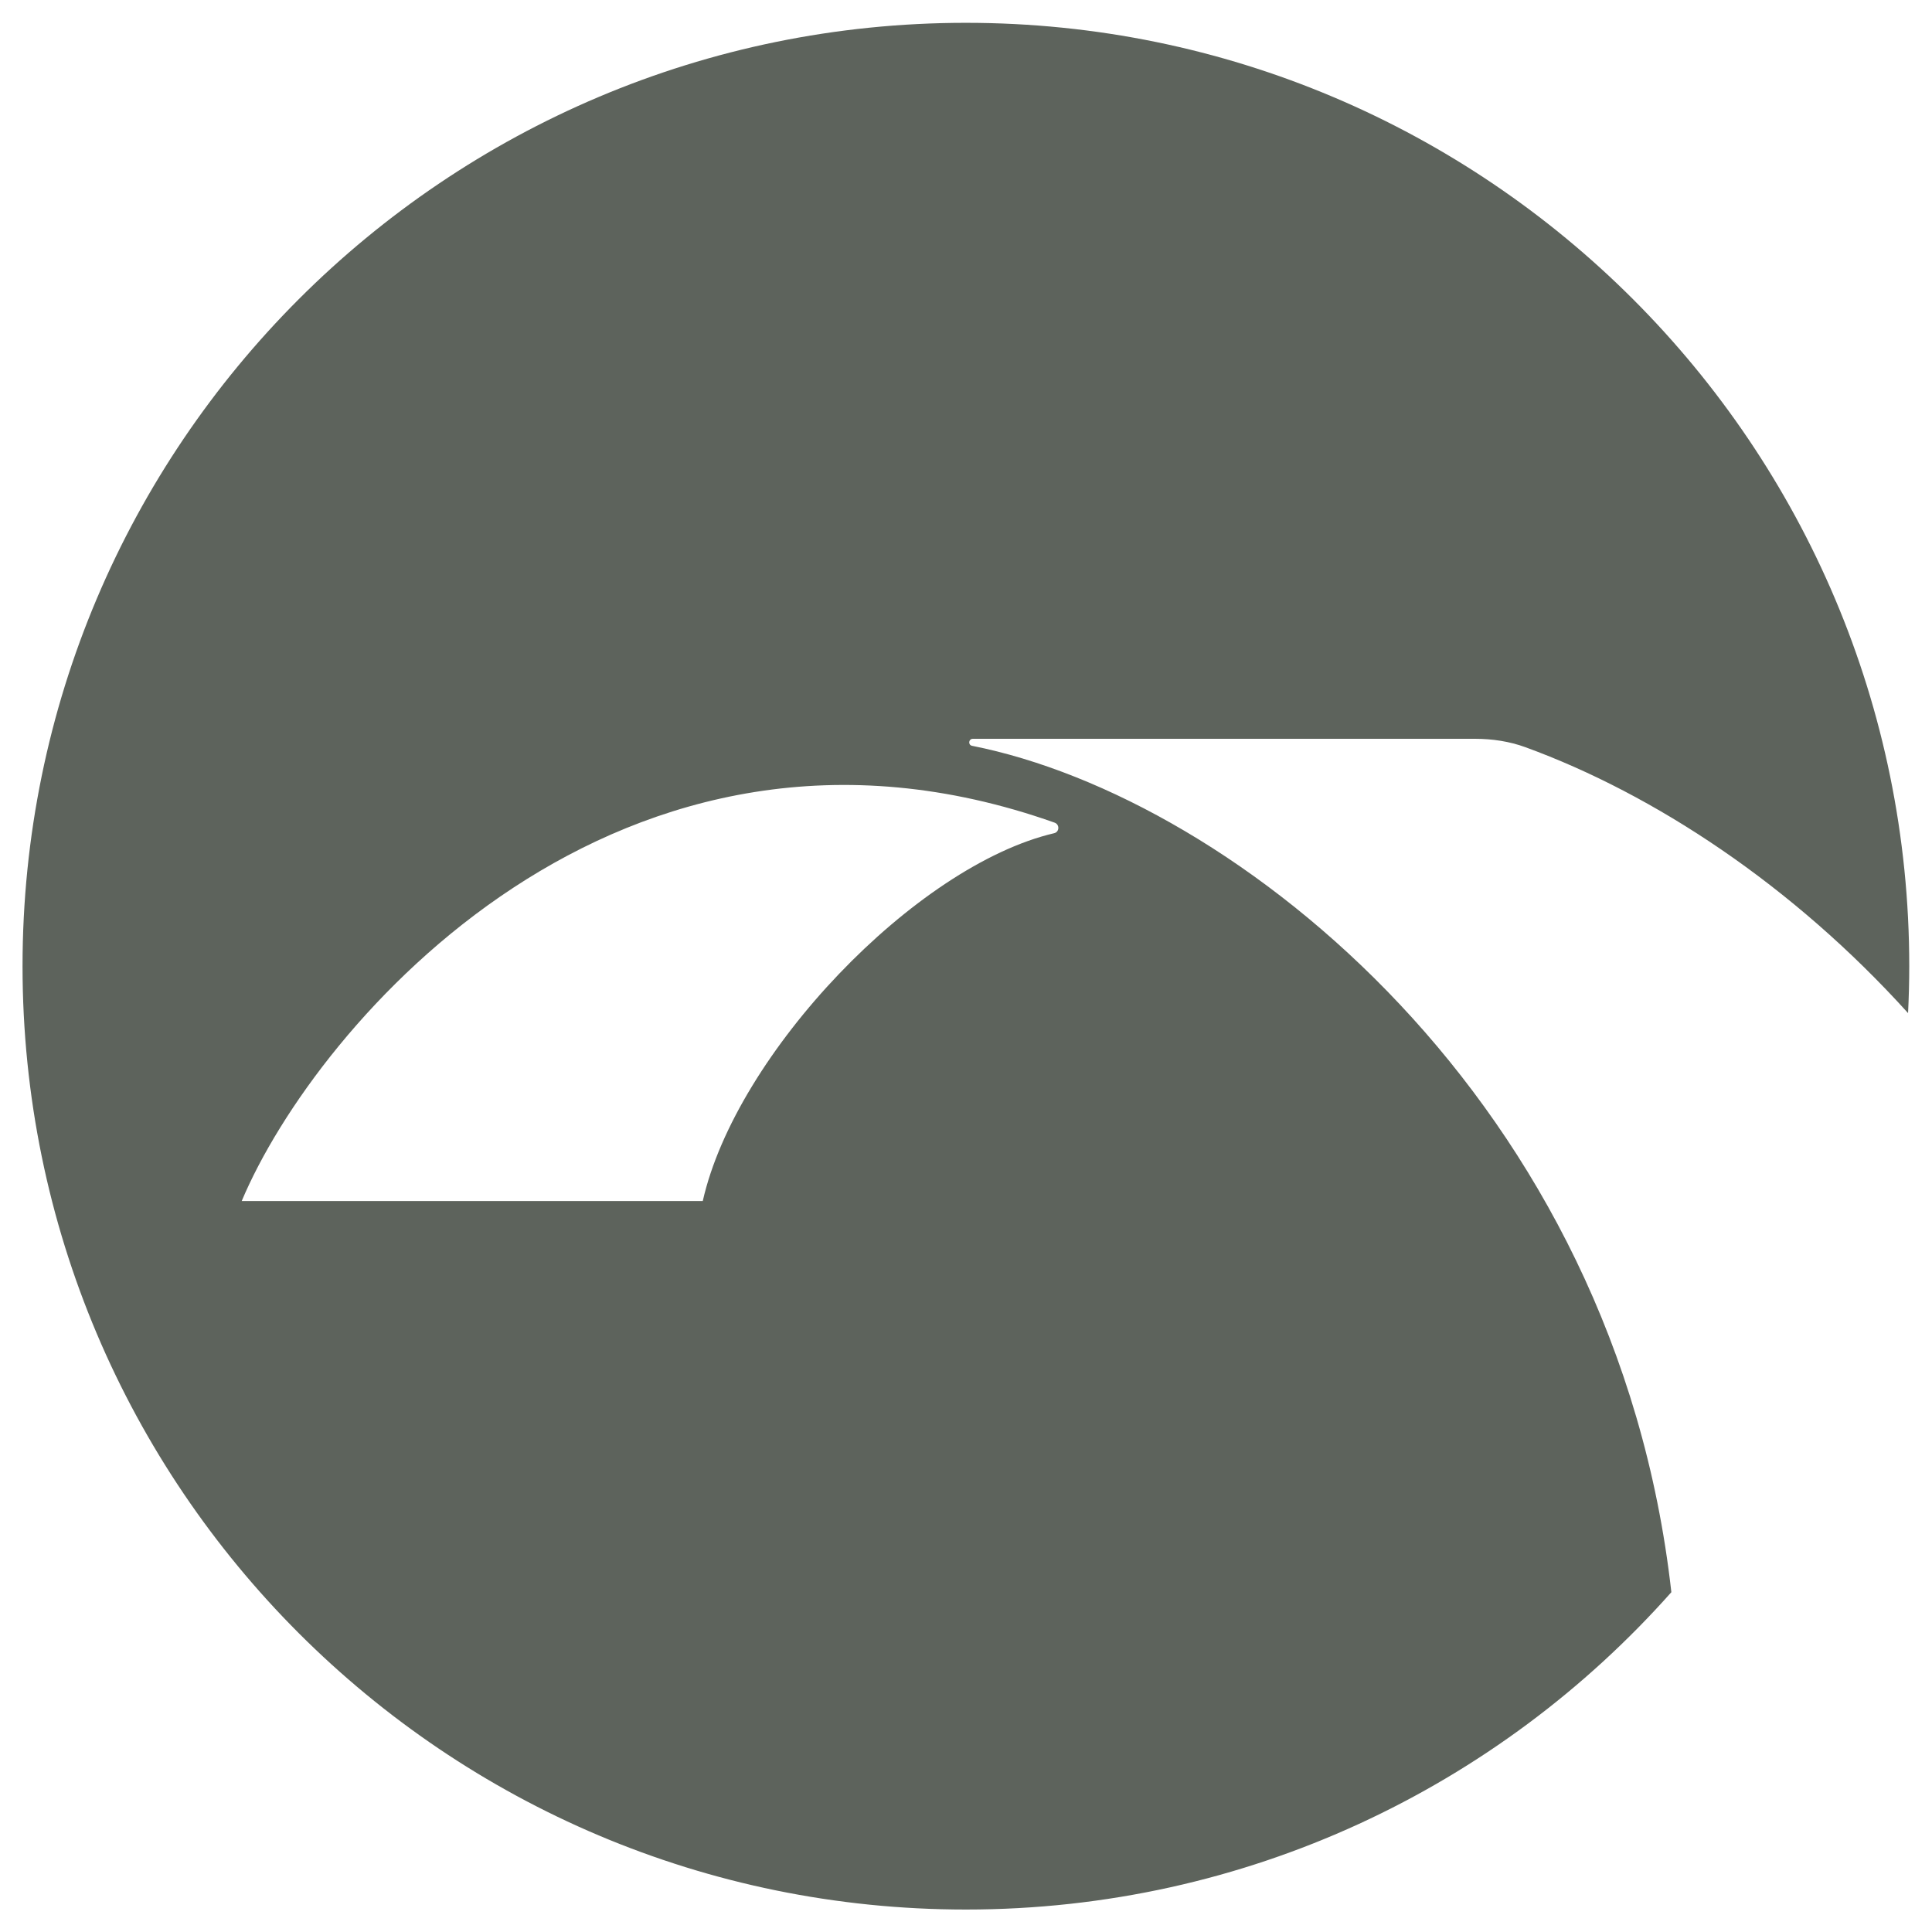
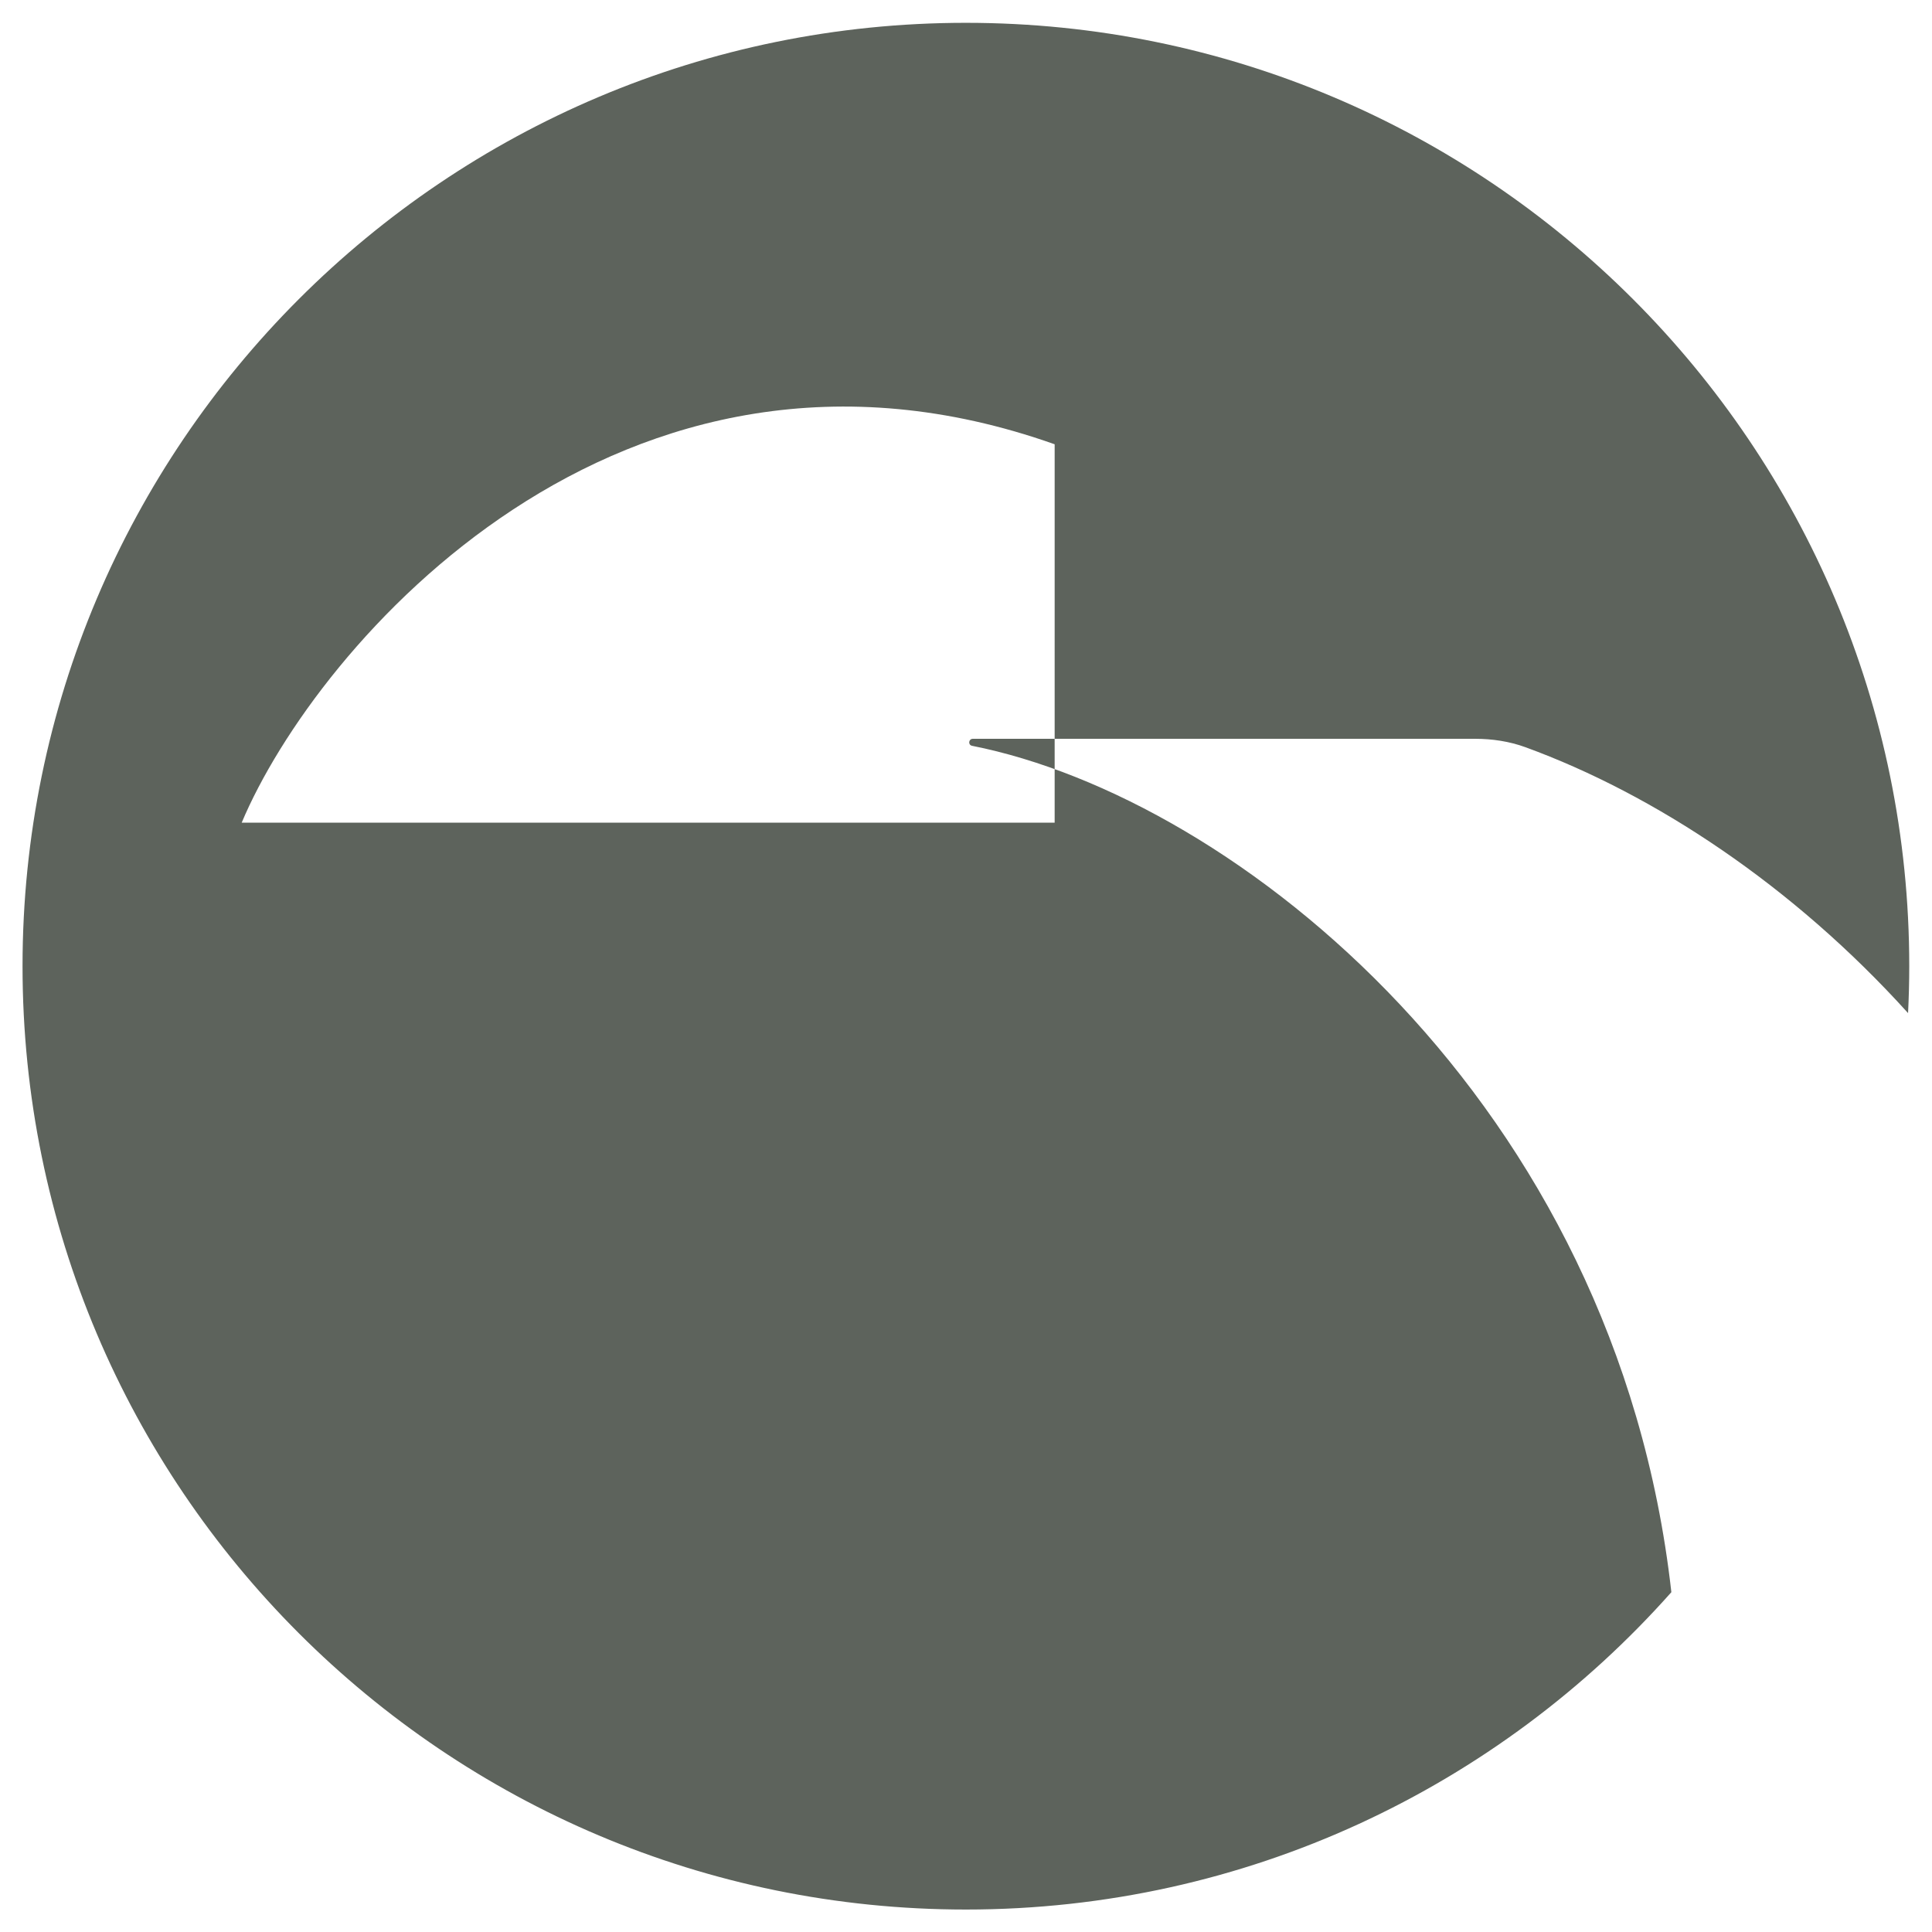
<svg xmlns="http://www.w3.org/2000/svg" id="Layer_1" viewBox="0 0 3686.4 3686.4">
  <defs>
    <style>      .st0 {        fill: #5d635c;        fill-rule: evenodd;      }    </style>
  </defs>
-   <path class="st0" d="M1843,43.54C848.89,43.54,43,849.42,43,1843.54s805.89,1800,1800,1800c535.64,0,1016.35-234.21,1346.08-605.52-105.2-936.29-830.56-1515.12-1334.33-1614.98-8.06-1.6-6.7-13.36,1.52-13.36h958.36c32.79,0,65.51,4.9,96.31,16.15,245.32,89.62,509.43,263.39,729.8,507.24,1.45-29.67,2.27-59.5,2.27-89.53,0-994.11-805.89-1800-1800-1800ZM2012.36,1569.71c9.75,3.46,9.19,17.72-.87,20.08-264.43,61.95-607.05,420.28-670.57,701.91H461.17c141.82-337.46,722.43-1015.63,1551.2-722Z" />
+   <path class="st0" d="M1843,43.54C848.89,43.54,43,849.42,43,1843.54s805.89,1800,1800,1800c535.64,0,1016.35-234.21,1346.08-605.52-105.2-936.29-830.56-1515.12-1334.33-1614.98-8.06-1.6-6.7-13.36,1.52-13.36h958.36c32.79,0,65.51,4.9,96.31,16.15,245.32,89.62,509.43,263.39,729.8,507.24,1.45-29.67,2.27-59.5,2.27-89.53,0-994.11-805.89-1800-1800-1800ZM2012.36,1569.71H461.17c141.82-337.46,722.43-1015.63,1551.2-722Z" />
</svg>